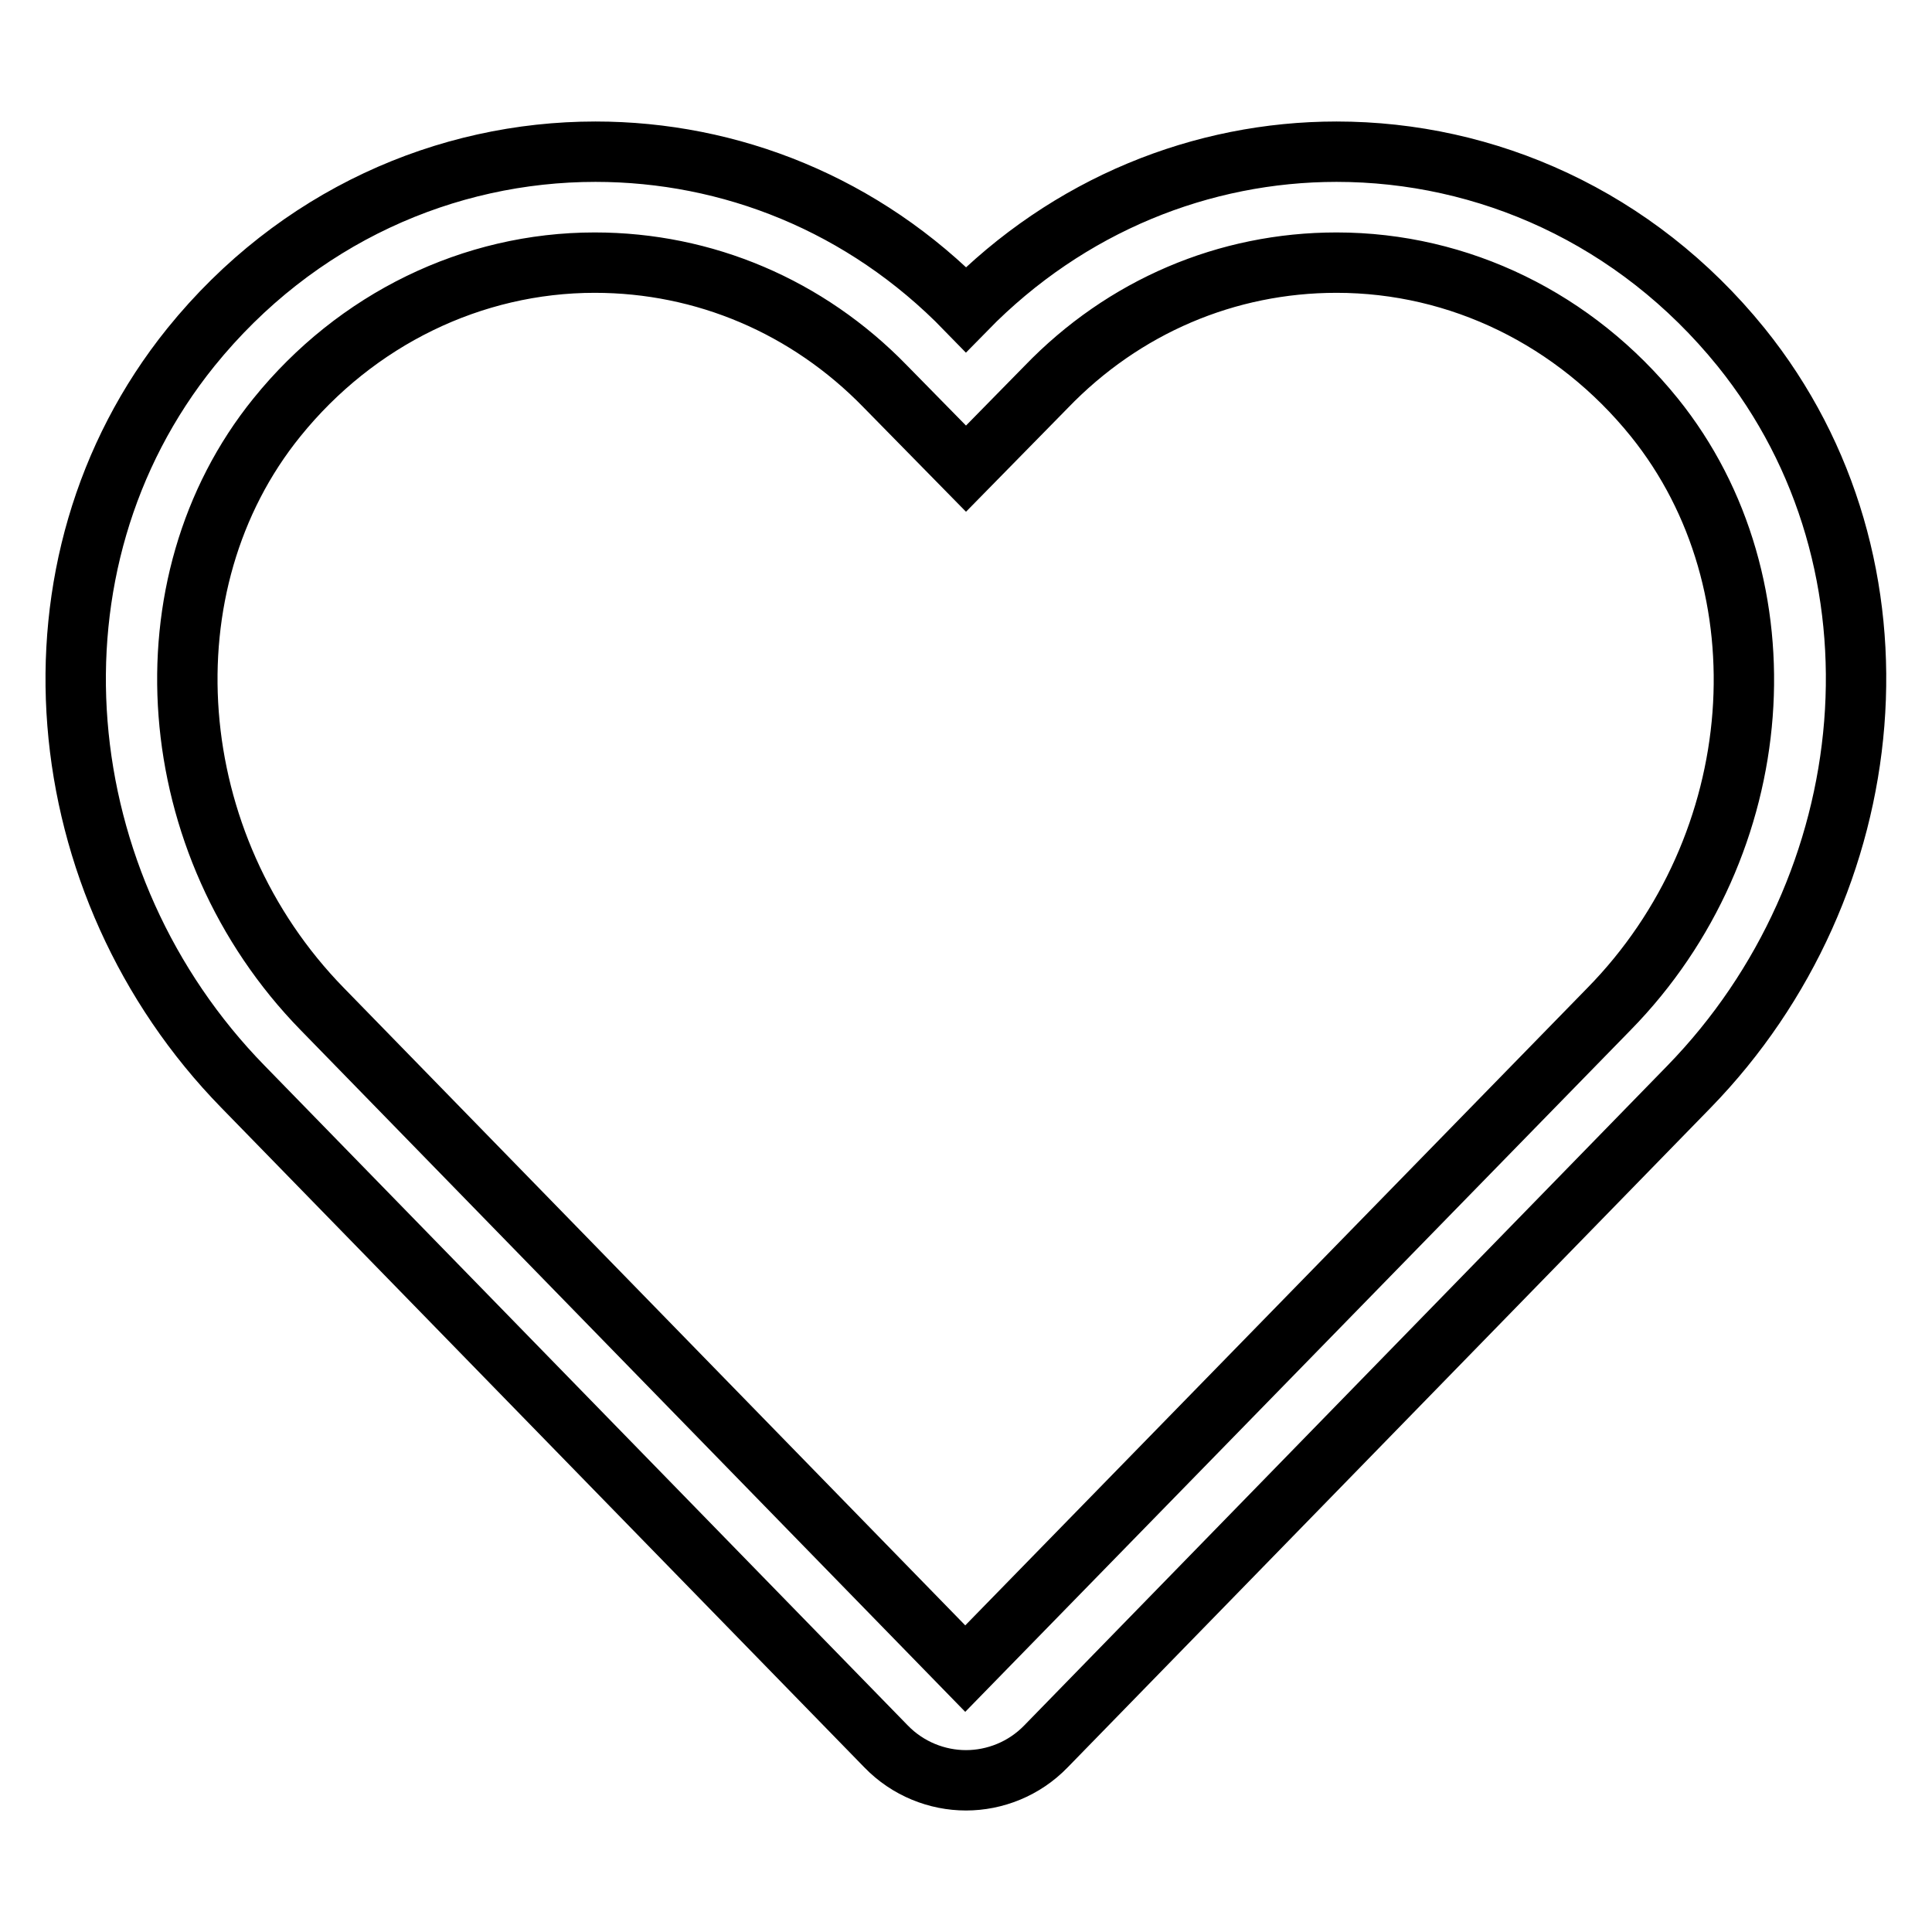
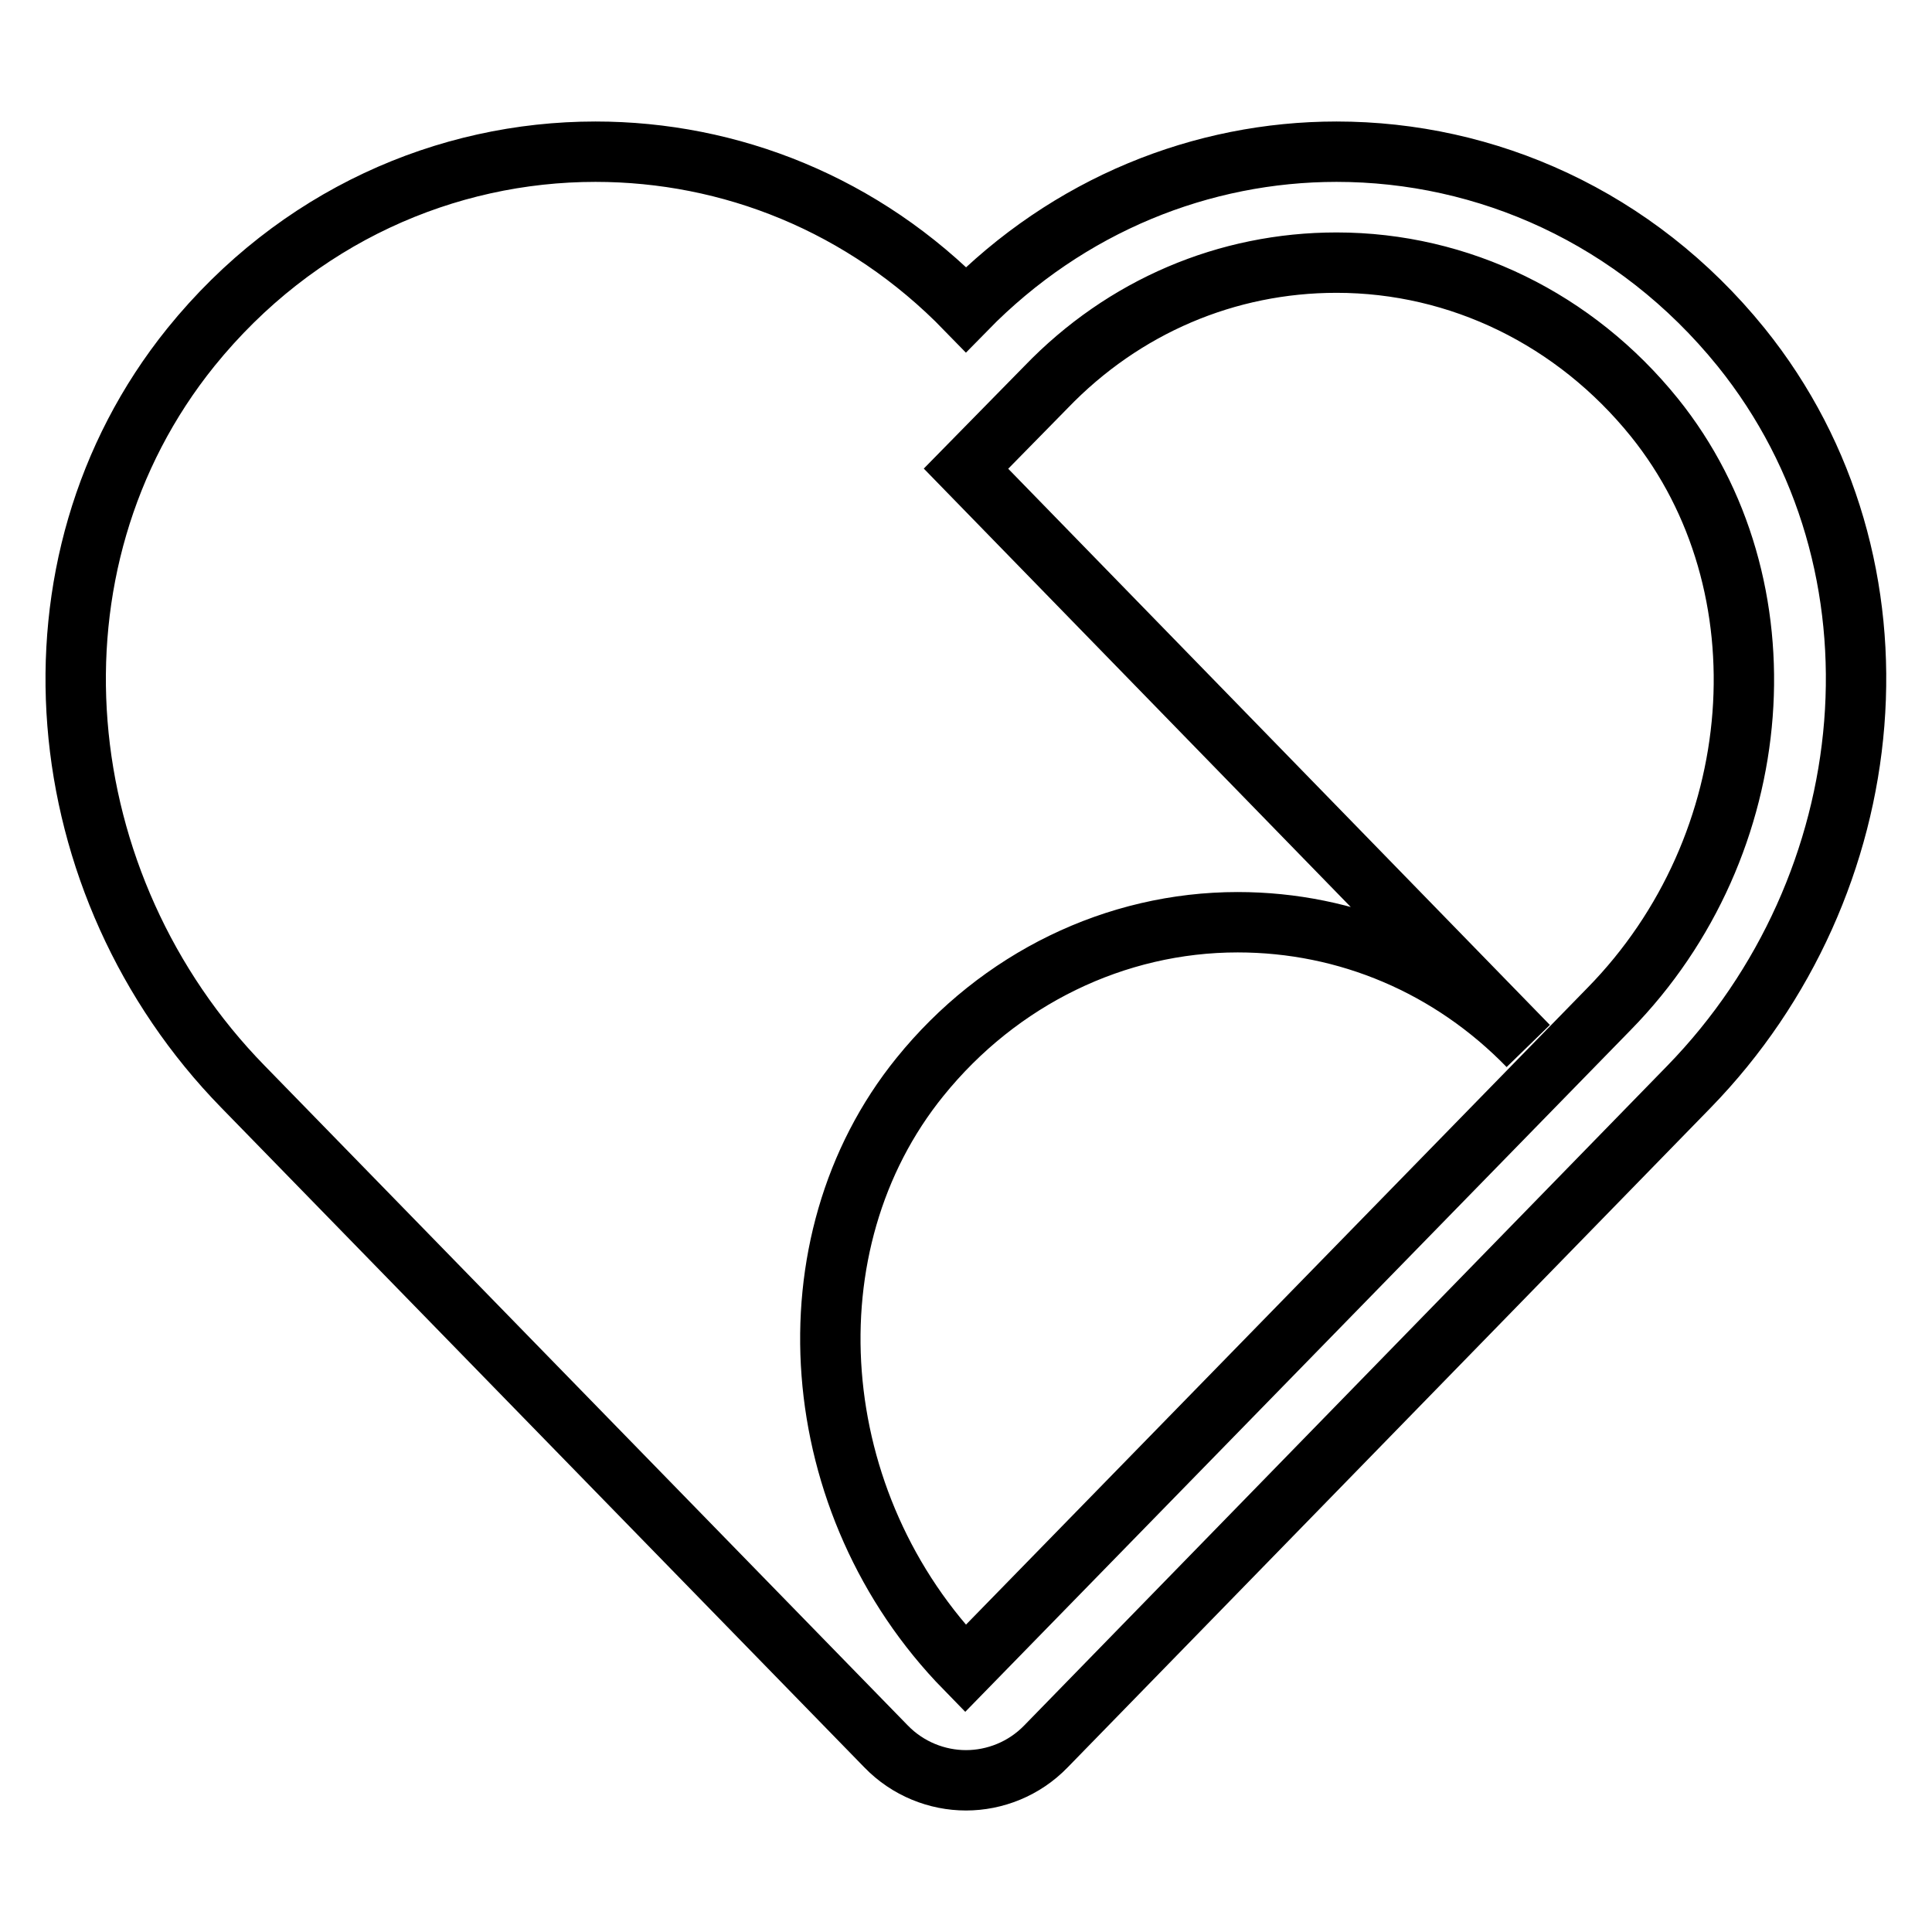
<svg xmlns="http://www.w3.org/2000/svg" version="1.1" x="0px" y="0px" viewBox="0 0 256 256" enable-background="new 0 0 256 256" xml:space="preserve">
  <g>
-     <path stroke-width="8" fill-opacity="0" stroke="#000000" d="M177.1,34.8c16.3,0,31.6,7.5,42.1,20.5c17.9,22.2,15.3,56.7-6,78.4l-85.3,87.4l-85.2-87.4 c-21.3-21.8-23.9-56.3-6-78.4c10.5-13,25.9-20.5,42.1-20.5c14.5,0,28.2,5.8,38.5,16.4L128,62.1l10.6-10.8 C148.9,40.6,162.6,34.8,177.1,34.8 M177.1,20.1c-17.8,0-35.5,7-49.1,20.9C114.4,27,96.7,20.1,78.9,20.1c-19.8,0-39.6,8.6-53.6,25.9 c-23.3,28.9-19.1,71.4,6.9,98l85.2,87.4c2.9,3,6.8,4.5,10.6,4.5s7.7-1.5,10.6-4.5l85.2-87.4c25.9-26.6,30.2-69.1,6.9-98 C216.7,28.7,196.9,20.1,177.1,20.1L177.1,20.1z" />
+     <path stroke-width="8" fill-opacity="0" stroke="#000000" d="M177.1,34.8c16.3,0,31.6,7.5,42.1,20.5c17.9,22.2,15.3,56.7-6,78.4l-85.3,87.4c-21.3-21.8-23.9-56.3-6-78.4c10.5-13,25.9-20.5,42.1-20.5c14.5,0,28.2,5.8,38.5,16.4L128,62.1l10.6-10.8 C148.9,40.6,162.6,34.8,177.1,34.8 M177.1,20.1c-17.8,0-35.5,7-49.1,20.9C114.4,27,96.7,20.1,78.9,20.1c-19.8,0-39.6,8.6-53.6,25.9 c-23.3,28.9-19.1,71.4,6.9,98l85.2,87.4c2.9,3,6.8,4.5,10.6,4.5s7.7-1.5,10.6-4.5l85.2-87.4c25.9-26.6,30.2-69.1,6.9-98 C216.7,28.7,196.9,20.1,177.1,20.1L177.1,20.1z" />
  </g>
</svg>